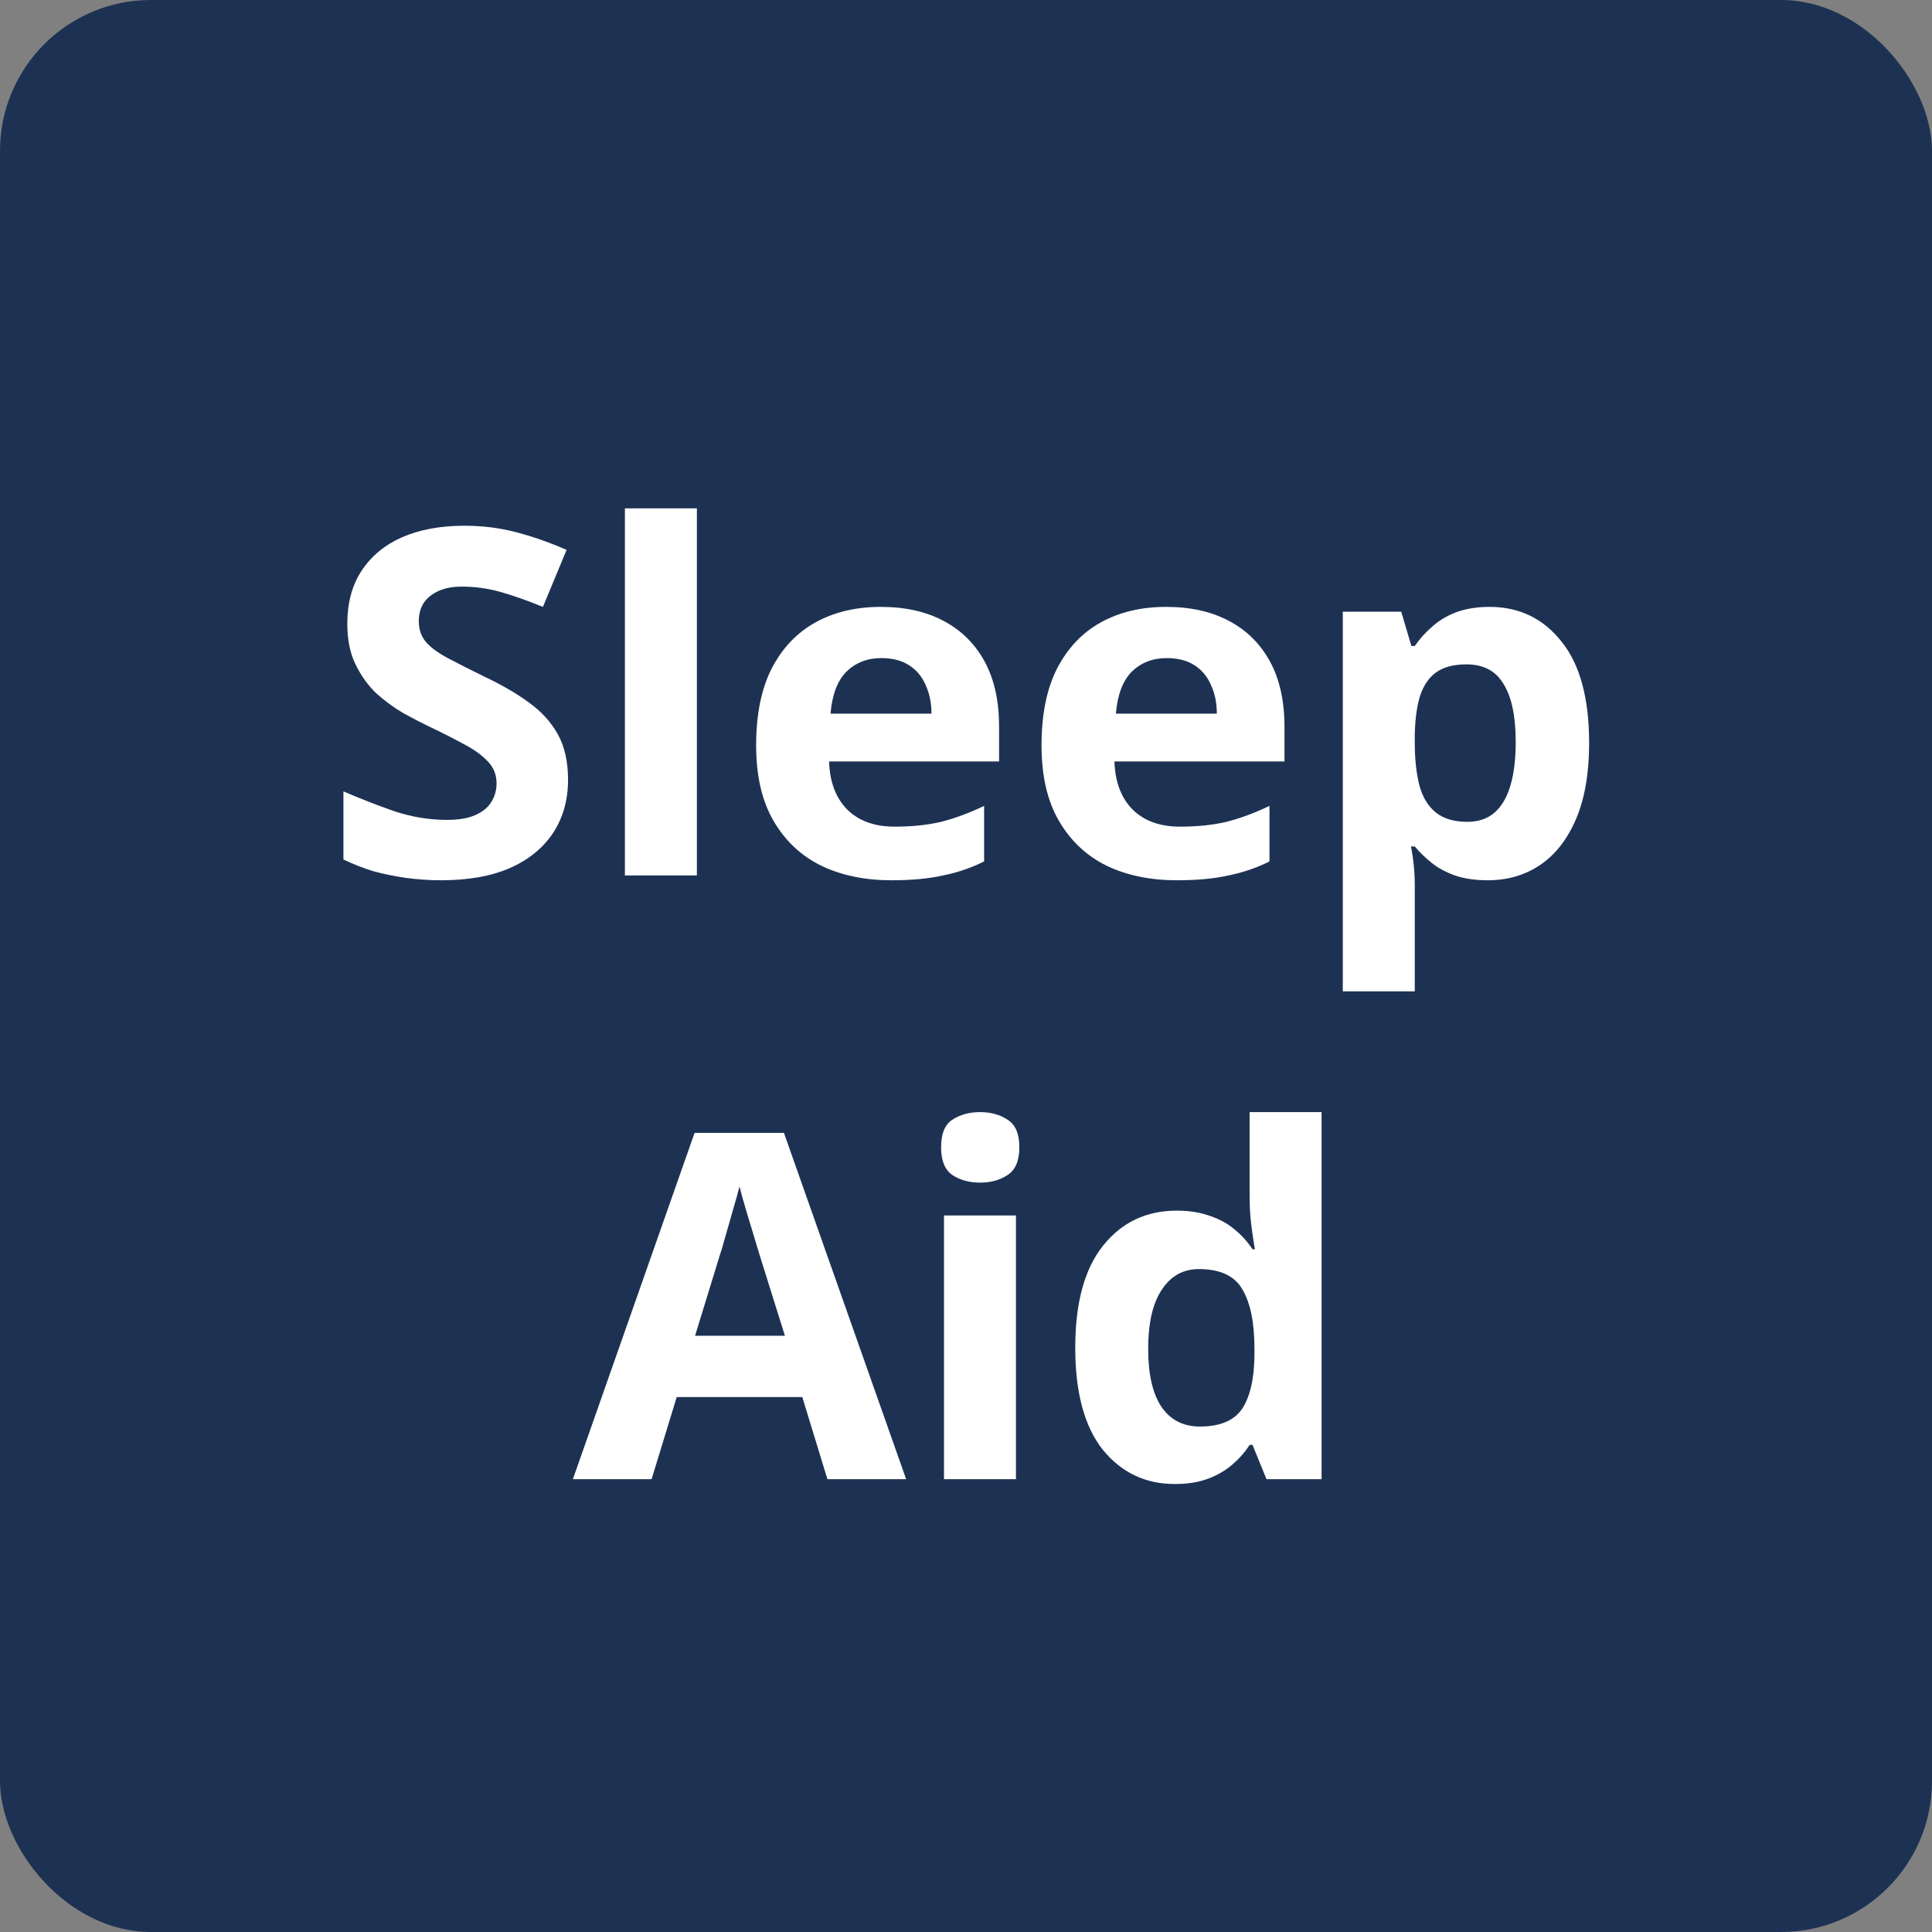
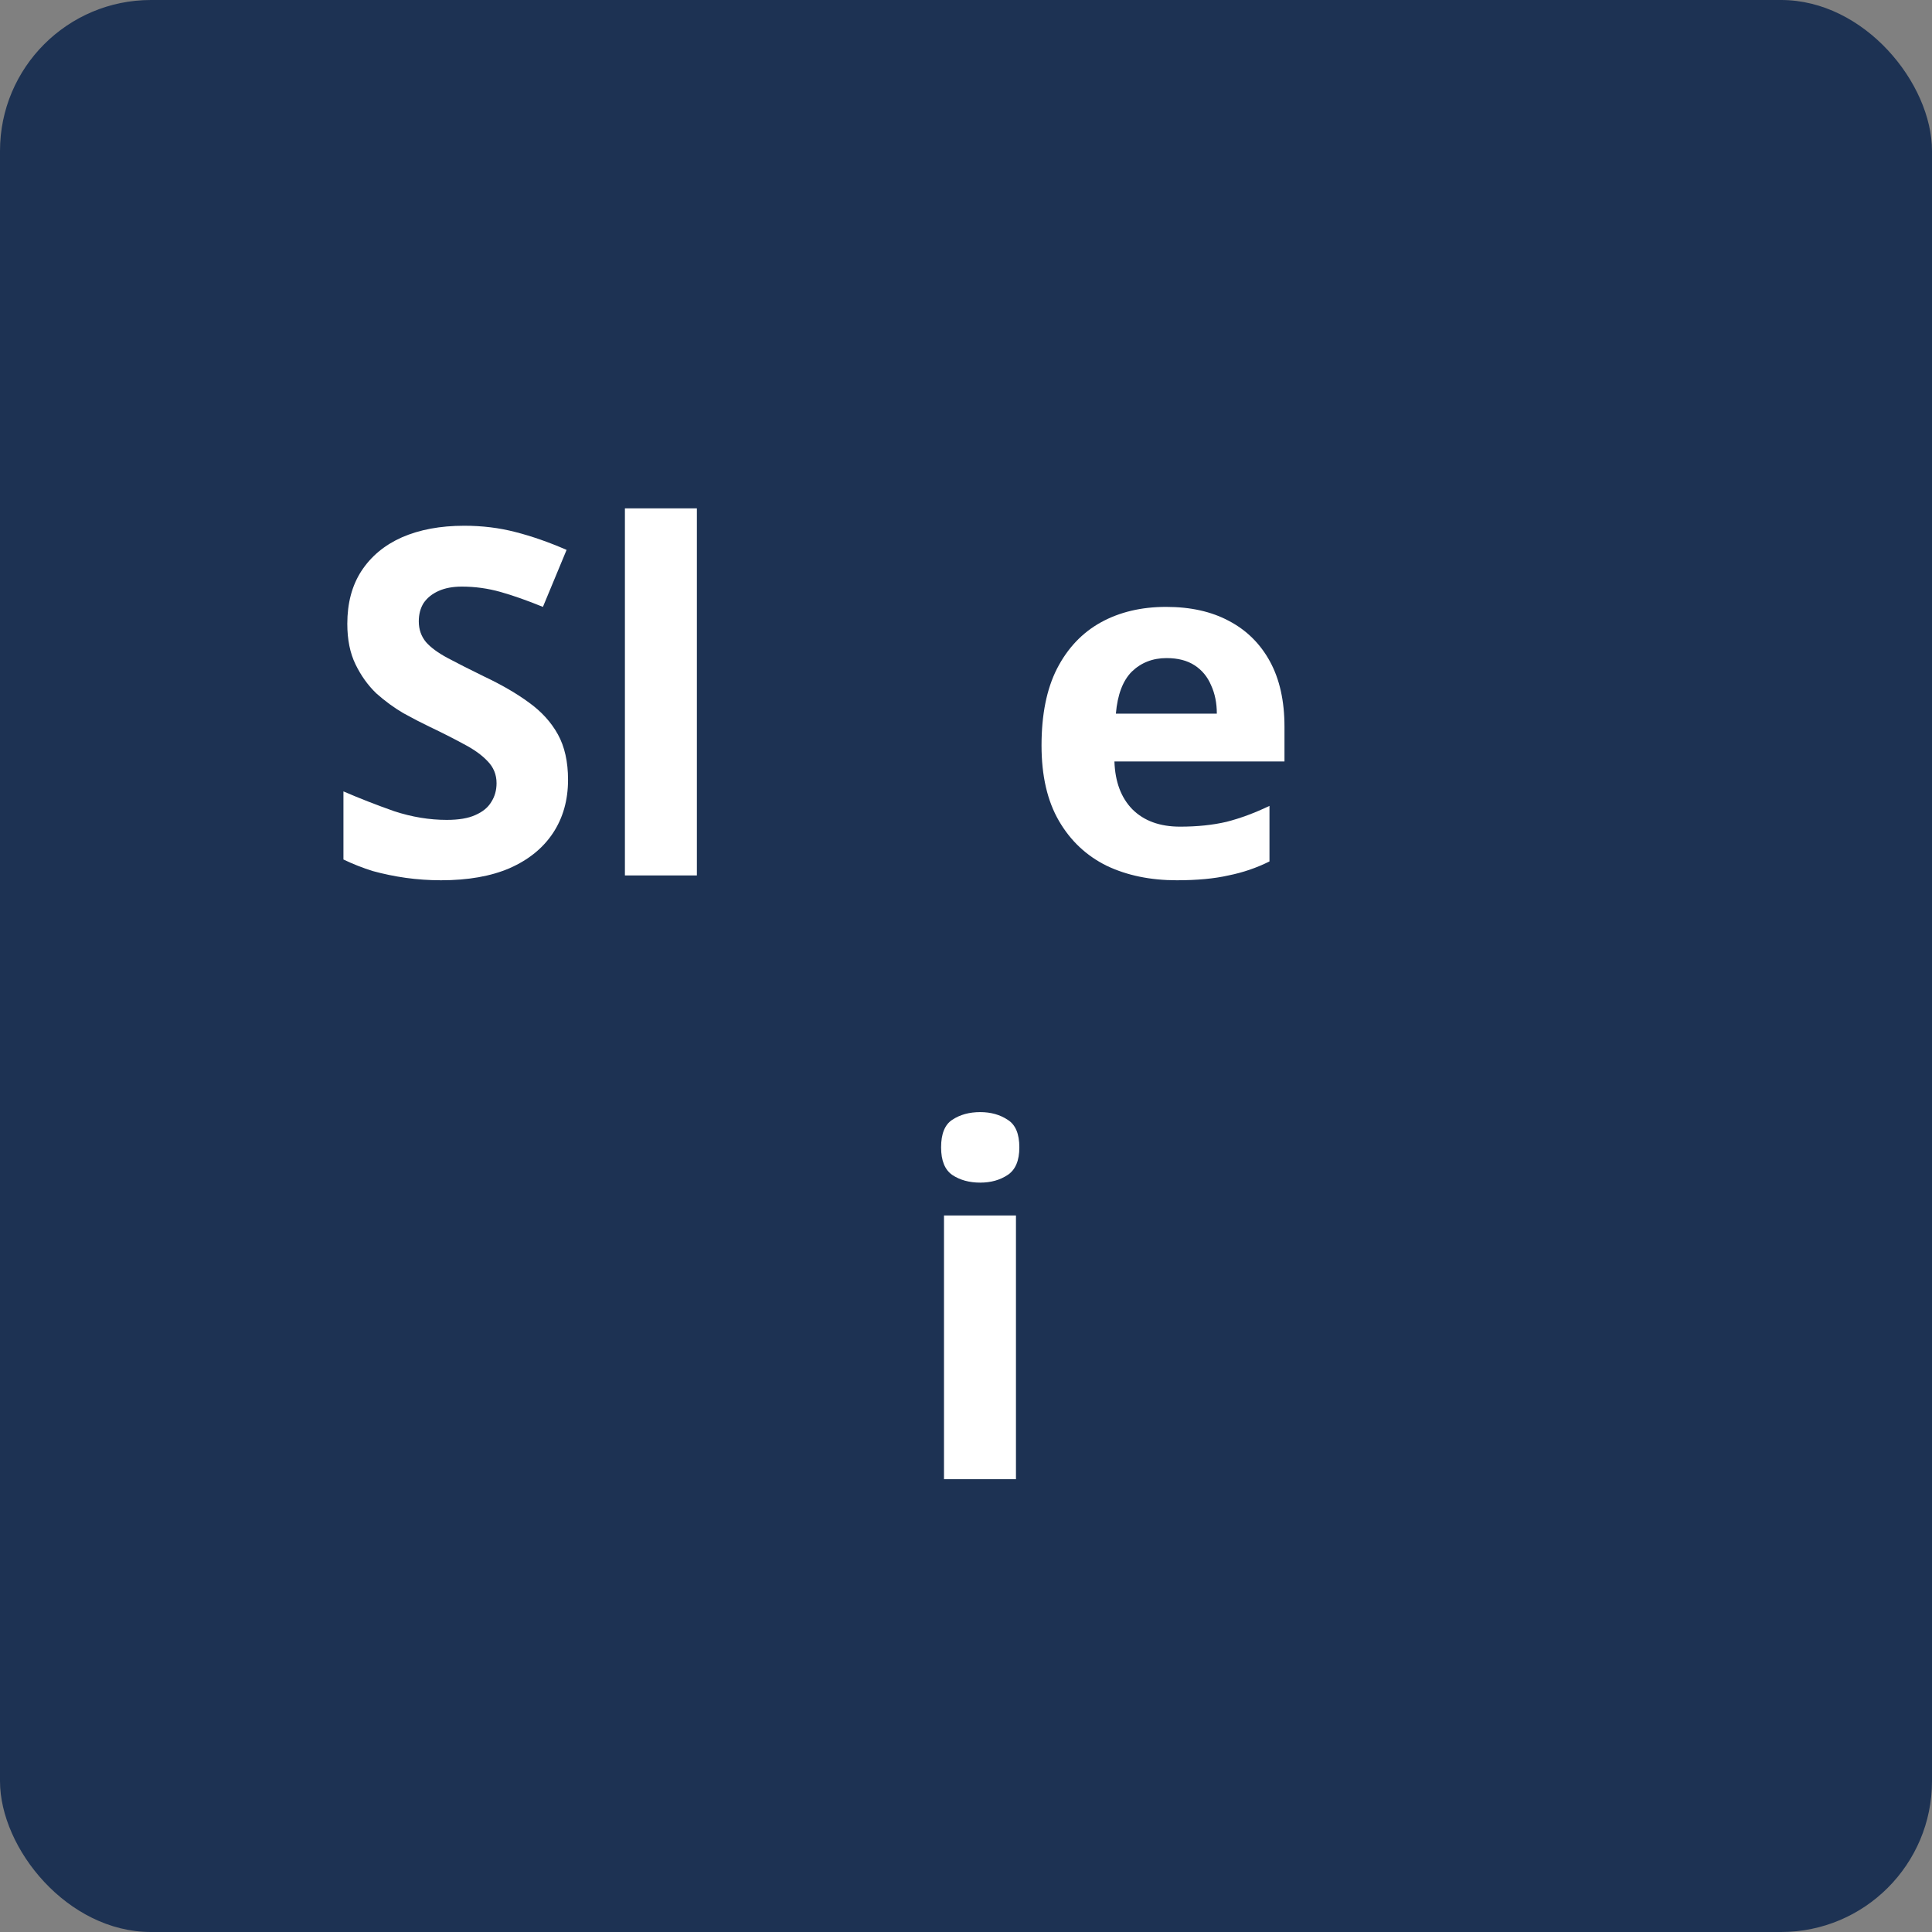
<svg xmlns="http://www.w3.org/2000/svg" width="64" height="64" viewBox="0 0 64 64" fill="none">
  <rect x="0" y="0" width="64" height="64" fill="#808080" stroke="none" />
  <rect width="64" height="64" rx="5" fill="#1D3253" />
-   <path d="M38.915 49.16C37.944 49.16 37.149 48.781 36.531 48.024C35.923 47.256 35.619 46.131 35.619 44.648C35.619 43.155 35.928 42.024 36.547 41.256C37.165 40.488 37.976 40.104 38.979 40.104C39.395 40.104 39.763 40.163 40.083 40.28C40.403 40.387 40.675 40.536 40.899 40.728C41.133 40.92 41.331 41.139 41.491 41.384H41.571C41.539 41.213 41.501 40.968 41.459 40.648C41.416 40.317 41.395 39.981 41.395 39.64V36.84H43.779V49H41.955L41.491 47.864H41.395C41.245 48.099 41.053 48.317 40.819 48.52C40.595 48.712 40.328 48.867 40.019 48.984C39.709 49.101 39.341 49.16 38.915 49.16ZM39.747 47.256C40.408 47.256 40.872 47.064 41.139 46.68C41.405 46.285 41.544 45.699 41.555 44.92V44.664C41.555 43.811 41.421 43.16 41.155 42.712C40.899 42.264 40.419 42.04 39.715 42.04C39.192 42.04 38.781 42.269 38.483 42.728C38.184 43.176 38.035 43.827 38.035 44.68C38.035 45.533 38.184 46.179 38.483 46.616C38.781 47.043 39.203 47.256 39.747 47.256Z" fill="white" />
  <path d="M33.655 40.264V49H31.271V40.264H33.655ZM32.471 36.84C32.823 36.84 33.127 36.925 33.383 37.096C33.639 37.256 33.767 37.56 33.767 38.008C33.767 38.445 33.639 38.749 33.383 38.92C33.127 39.091 32.823 39.176 32.471 39.176C32.109 39.176 31.799 39.091 31.543 38.92C31.298 38.749 31.175 38.445 31.175 38.008C31.175 37.56 31.298 37.256 31.543 37.096C31.799 36.925 32.109 36.84 32.471 36.84Z" fill="white" />
-   <path d="M27.409 49L26.577 46.28H22.417L21.585 49H18.977L23.009 37.528H25.969L30.017 49H27.409ZM25.169 41.592C25.115 41.411 25.046 41.181 24.961 40.904C24.875 40.627 24.79 40.344 24.705 40.056C24.619 39.768 24.55 39.517 24.497 39.304C24.443 39.517 24.369 39.784 24.273 40.104C24.187 40.413 24.102 40.712 24.017 41C23.942 41.277 23.883 41.475 23.841 41.592L23.025 44.248H26.001L25.169 41.592Z" fill="white" />
-   <path d="M49.346 20.104C50.328 20.104 51.122 20.488 51.73 21.256C52.338 22.013 52.642 23.133 52.642 24.616C52.642 25.608 52.498 26.445 52.21 27.128C51.922 27.8 51.528 28.307 51.026 28.648C50.525 28.989 49.944 29.16 49.282 29.16C48.866 29.16 48.504 29.107 48.194 29C47.896 28.893 47.64 28.755 47.426 28.584C47.213 28.413 47.026 28.232 46.866 28.04H46.738C46.781 28.243 46.813 28.456 46.834 28.68C46.856 28.893 46.866 29.107 46.866 29.32V32.84H44.482V20.264H46.418L46.754 21.4H46.866C47.026 21.165 47.218 20.952 47.442 20.76C47.666 20.557 47.933 20.397 48.242 20.28C48.562 20.163 48.93 20.104 49.346 20.104ZM48.578 22.008C48.162 22.008 47.832 22.093 47.586 22.264C47.341 22.435 47.16 22.696 47.042 23.048C46.936 23.389 46.877 23.821 46.866 24.344V24.6C46.866 25.165 46.92 25.645 47.026 26.04C47.133 26.424 47.314 26.717 47.57 26.92C47.826 27.123 48.173 27.224 48.61 27.224C48.973 27.224 49.272 27.123 49.506 26.92C49.741 26.717 49.917 26.419 50.034 26.024C50.152 25.629 50.21 25.149 50.21 24.584C50.21 23.731 50.077 23.091 49.81 22.664C49.554 22.227 49.144 22.008 48.578 22.008Z" fill="white" />
  <path d="M38.63 20.104C39.44 20.104 40.133 20.259 40.709 20.568C41.296 20.877 41.749 21.325 42.069 21.912C42.389 22.499 42.55 23.219 42.55 24.072V25.224H36.917C36.939 25.896 37.136 26.424 37.51 26.808C37.894 27.192 38.422 27.384 39.093 27.384C39.659 27.384 40.171 27.331 40.63 27.224C41.088 27.107 41.563 26.931 42.053 26.696V28.536C41.627 28.749 41.173 28.904 40.694 29C40.224 29.107 39.654 29.16 38.981 29.16C38.107 29.16 37.334 29 36.661 28.68C35.989 28.349 35.462 27.853 35.078 27.192C34.694 26.531 34.502 25.699 34.502 24.696C34.502 23.672 34.672 22.824 35.014 22.152C35.365 21.469 35.851 20.957 36.469 20.616C37.088 20.275 37.808 20.104 38.63 20.104ZM38.645 21.8C38.187 21.8 37.803 21.949 37.493 22.248C37.195 22.547 37.019 23.011 36.965 23.64H40.309C40.309 23.288 40.245 22.973 40.117 22.696C40 22.419 39.819 22.2 39.574 22.04C39.328 21.88 39.019 21.8 38.645 21.8Z" fill="white" />
-   <path d="M29.176 20.104C29.987 20.104 30.68 20.259 31.256 20.568C31.843 20.877 32.296 21.325 32.616 21.912C32.936 22.499 33.096 23.219 33.096 24.072V25.224H27.464C27.486 25.896 27.683 26.424 28.056 26.808C28.44 27.192 28.968 27.384 29.64 27.384C30.206 27.384 30.718 27.331 31.176 27.224C31.635 27.107 32.11 26.931 32.6 26.696V28.536C32.174 28.749 31.72 28.904 31.24 29C30.771 29.107 30.2 29.16 29.528 29.16C28.654 29.16 27.88 29 27.208 28.68C26.536 28.349 26.008 27.853 25.624 27.192C25.24 26.531 25.048 25.699 25.048 24.696C25.048 23.672 25.219 22.824 25.56 22.152C25.912 21.469 26.398 20.957 27.016 20.616C27.635 20.275 28.355 20.104 29.176 20.104ZM29.192 21.8C28.734 21.8 28.35 21.949 28.04 22.248C27.742 22.547 27.566 23.011 27.512 23.64H30.856C30.856 23.288 30.792 22.973 30.664 22.696C30.547 22.419 30.366 22.2 30.12 22.04C29.875 21.88 29.566 21.8 29.192 21.8Z" fill="white" />
  <path d="M23.085 29H20.701V16.84H23.085V29Z" fill="white" />
  <path d="M18.817 25.832C18.817 26.504 18.651 27.091 18.321 27.592C17.99 28.093 17.51 28.483 16.881 28.76C16.262 29.027 15.505 29.16 14.609 29.16C14.214 29.16 13.825 29.133 13.441 29.08C13.067 29.027 12.705 28.952 12.353 28.856C12.011 28.749 11.686 28.621 11.377 28.472V26.216C11.921 26.451 12.481 26.669 13.057 26.872C13.643 27.064 14.225 27.16 14.801 27.16C15.195 27.16 15.51 27.107 15.745 27C15.99 26.893 16.166 26.749 16.273 26.568C16.39 26.387 16.449 26.179 16.449 25.944C16.449 25.656 16.347 25.411 16.145 25.208C15.953 25.005 15.691 24.819 15.361 24.648C15.03 24.467 14.651 24.275 14.225 24.072C13.958 23.944 13.67 23.795 13.361 23.624C13.051 23.443 12.753 23.224 12.465 22.968C12.187 22.701 11.958 22.381 11.777 22.008C11.595 21.635 11.505 21.187 11.505 20.664C11.505 19.981 11.659 19.4 11.969 18.92C12.289 18.429 12.737 18.056 13.313 17.8C13.899 17.544 14.587 17.416 15.377 17.416C15.974 17.416 16.539 17.485 17.073 17.624C17.617 17.763 18.182 17.96 18.769 18.216L17.985 20.104C17.462 19.891 16.993 19.725 16.577 19.608C16.161 19.491 15.734 19.432 15.297 19.432C14.998 19.432 14.742 19.48 14.529 19.576C14.315 19.672 14.15 19.805 14.033 19.976C13.926 20.147 13.873 20.349 13.873 20.584C13.873 20.851 13.953 21.08 14.113 21.272C14.273 21.453 14.513 21.629 14.833 21.8C15.153 21.971 15.553 22.173 16.033 22.408C16.619 22.685 17.115 22.973 17.521 23.272C17.937 23.571 18.257 23.923 18.481 24.328C18.705 24.733 18.817 25.235 18.817 25.832Z" fill="white" />
</svg>